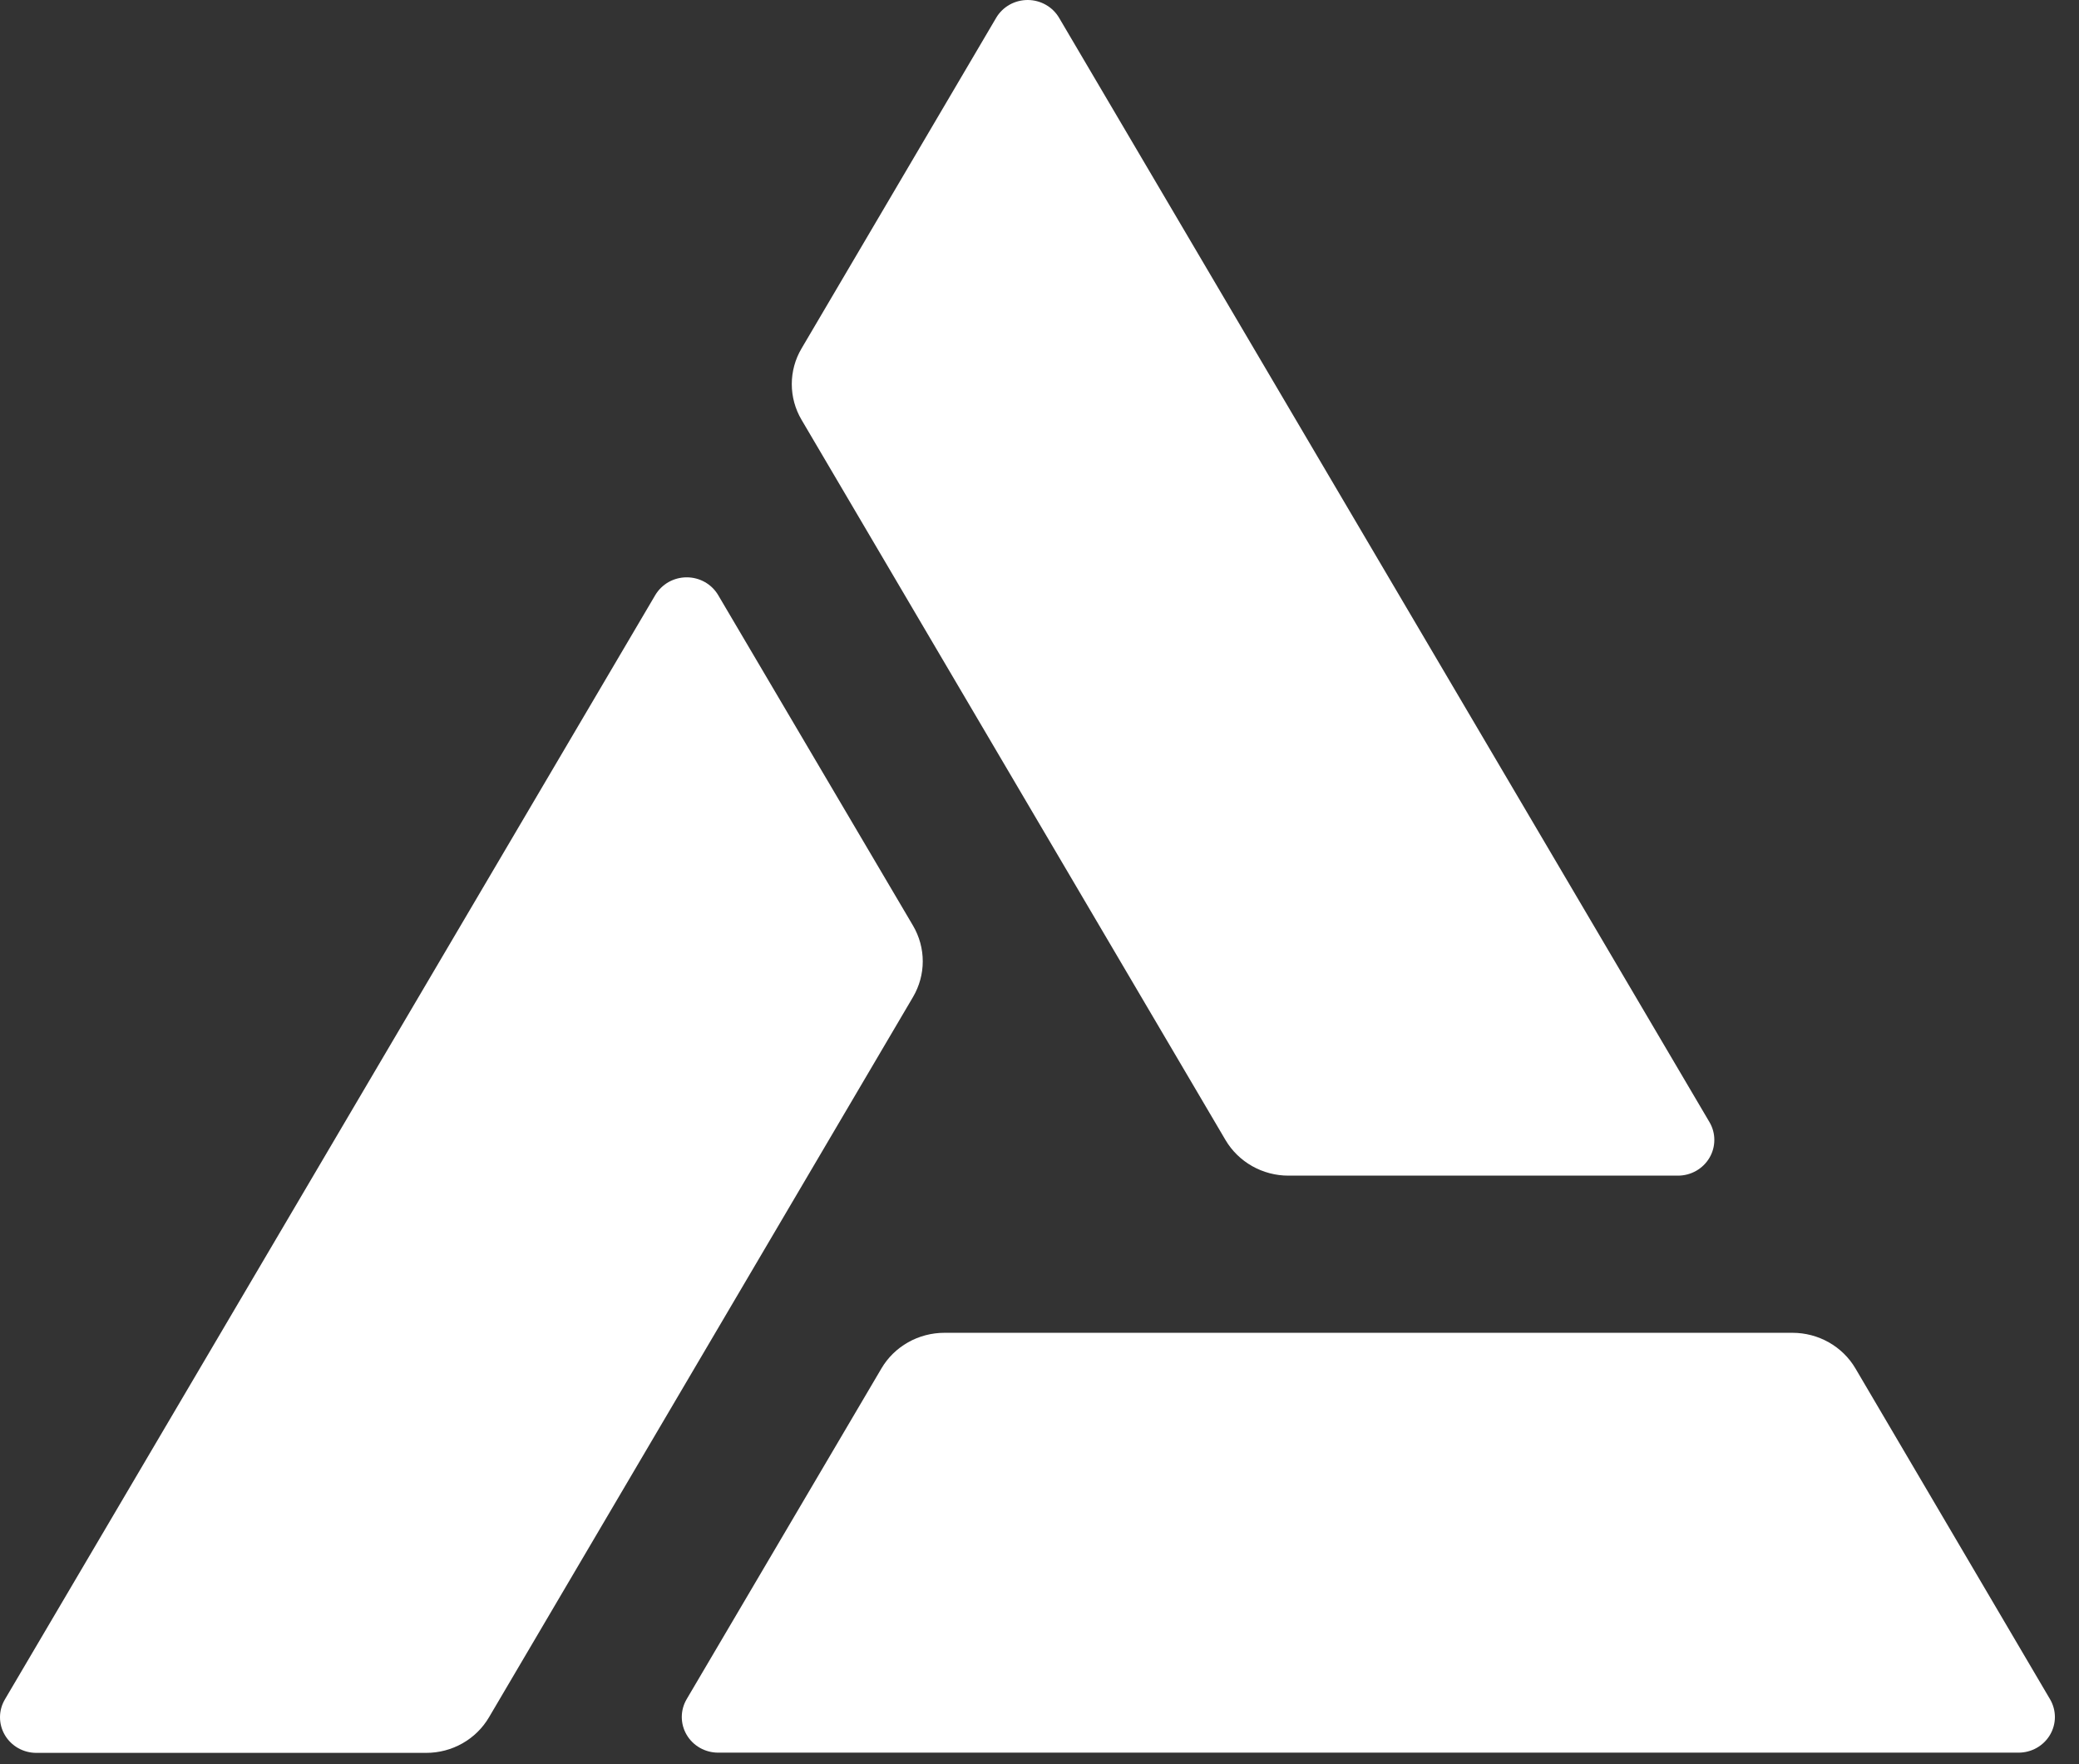
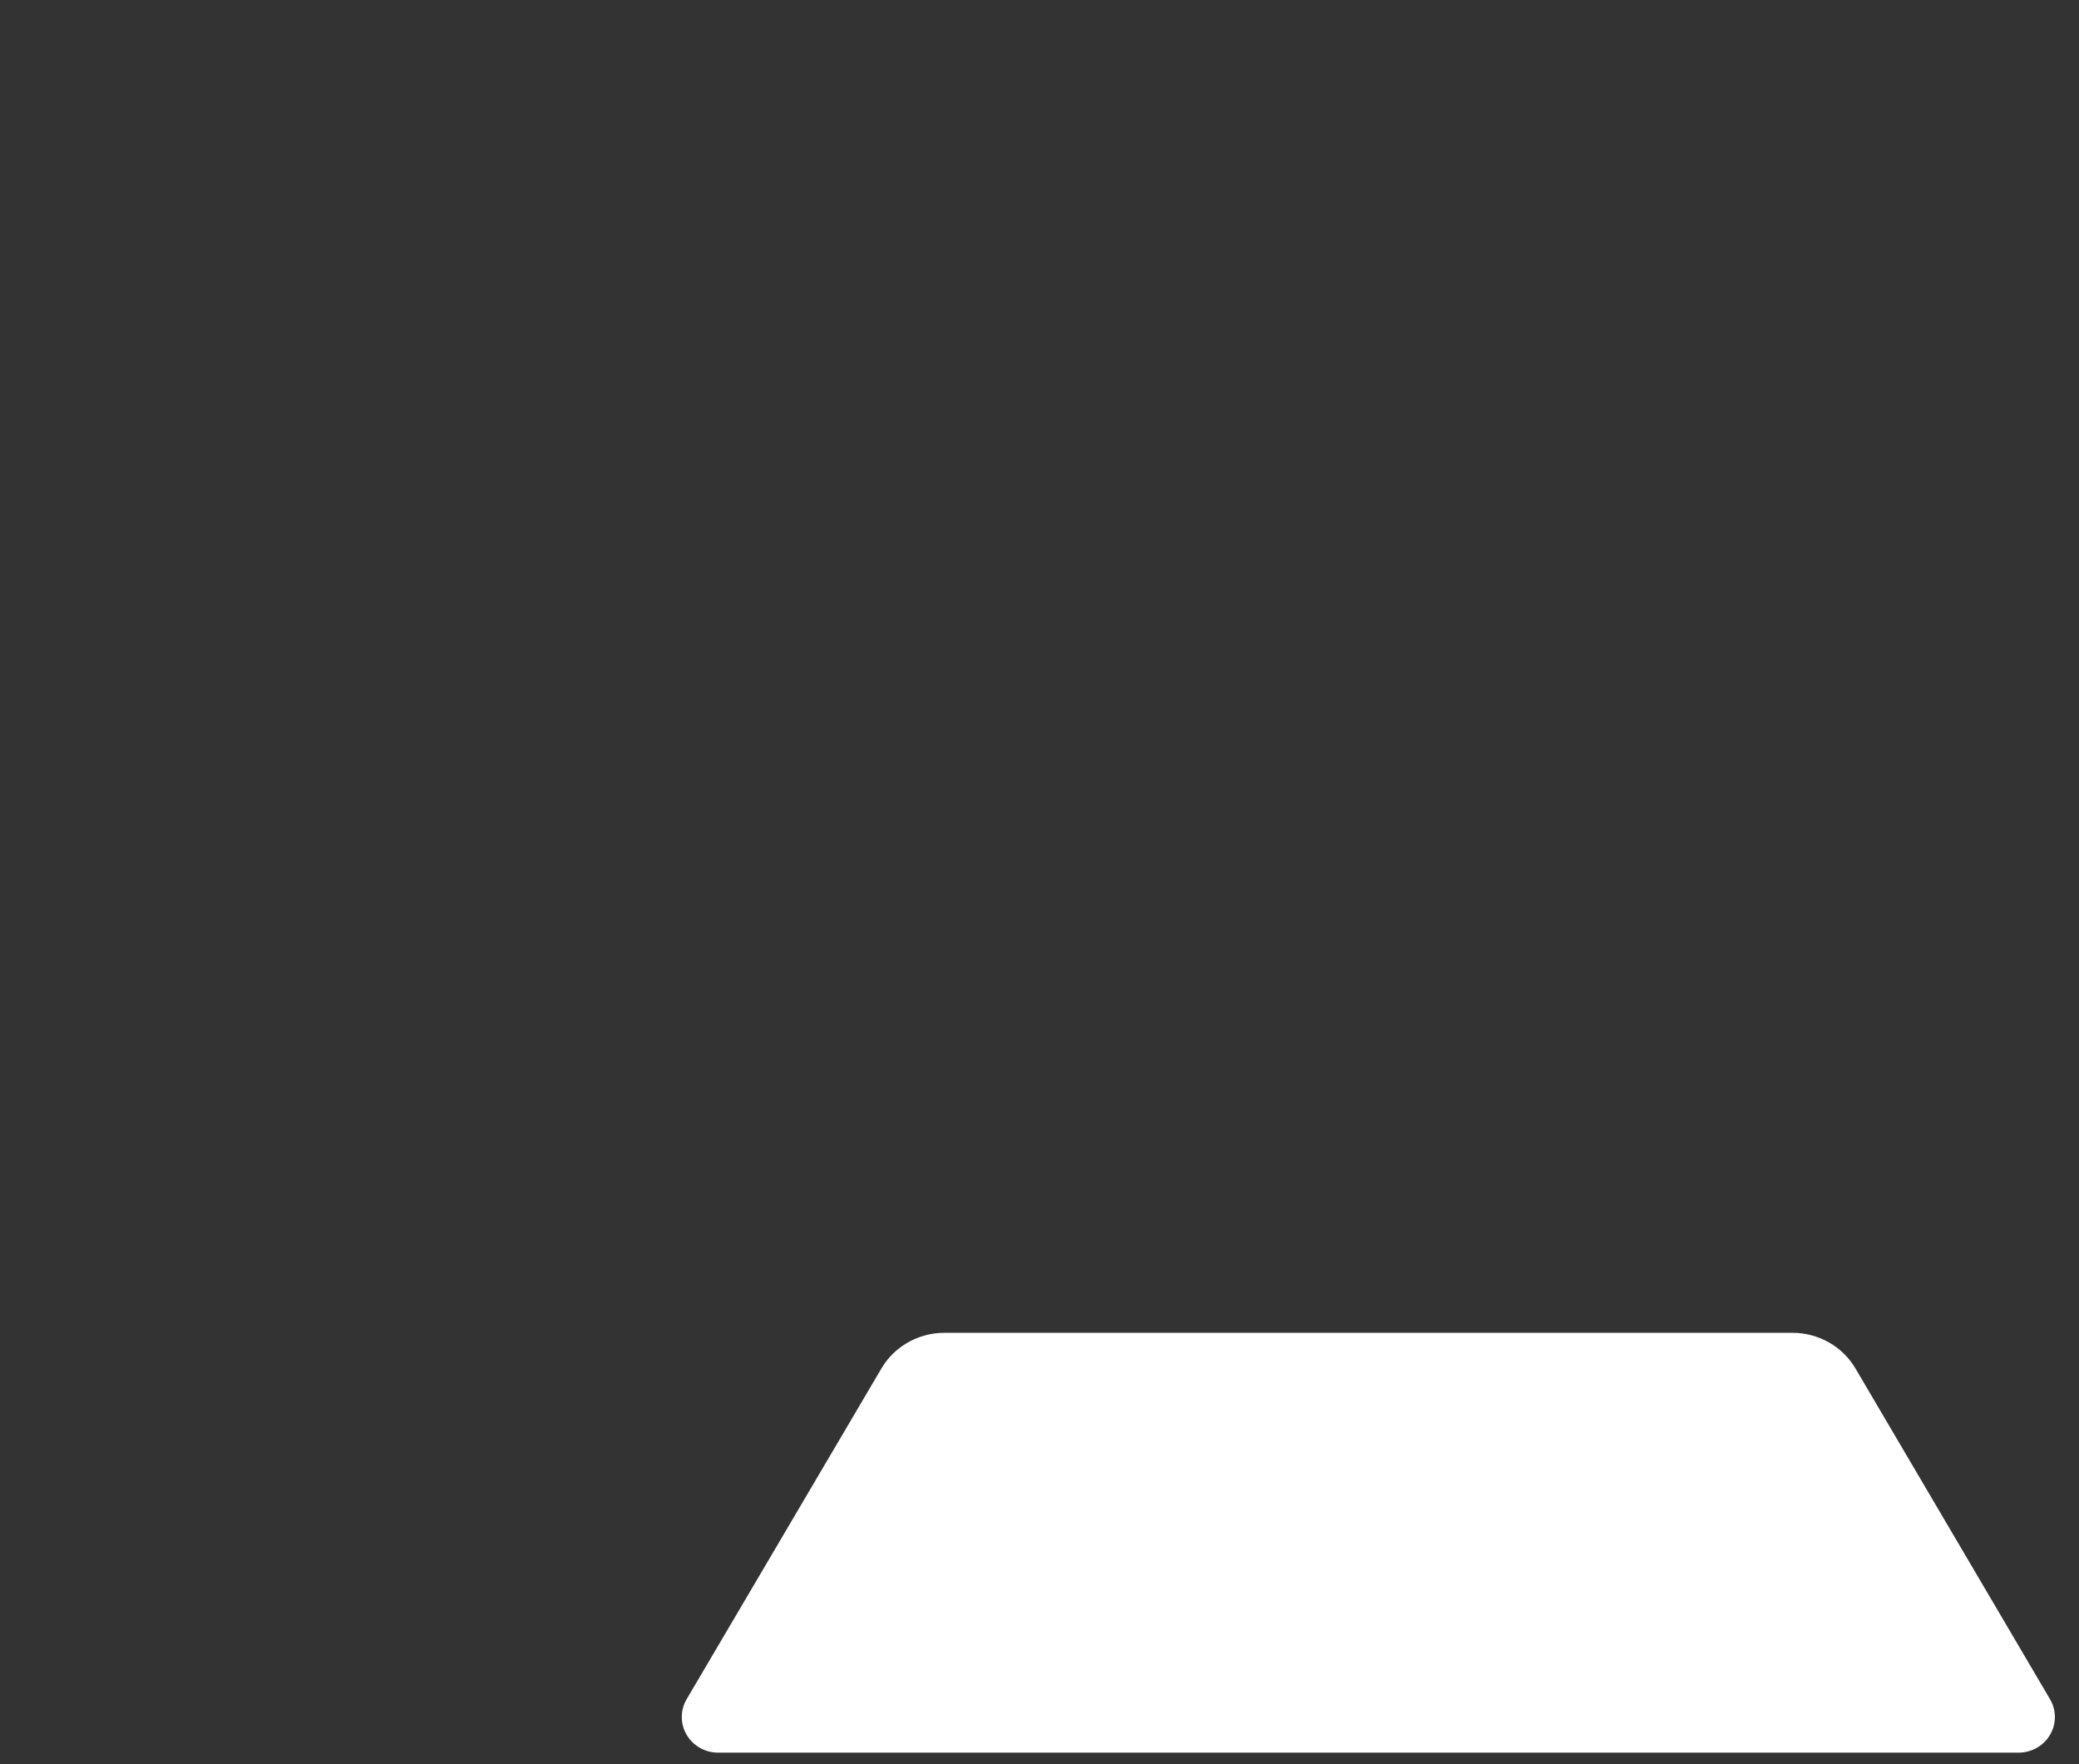
<svg xmlns="http://www.w3.org/2000/svg" width="66" height="56" viewBox="0 0 66 56" fill="none">
  <rect x="0" y="0" width="66" height="56" fill="#333333" stroke="none" />
-   <path d="M54.27 35.621L33.627 0.574C33.527 0.401 33.382 0.256 33.208 0.156C33.032 0.055 32.834 0.001 32.631 2.30874e-05C32.428 -0.001 32.228 0.05 32.052 0.148C31.876 0.247 31.729 0.389 31.627 0.561L25.445 11.063C25.242 11.406 25.136 11.796 25.136 12.193C25.136 12.59 25.242 12.98 25.445 13.324L38.905 36.188C39.108 36.532 39.4 36.817 39.751 37.016C40.102 37.214 40.5 37.319 40.905 37.318H53.27C53.473 37.318 53.671 37.265 53.846 37.166C54.022 37.066 54.167 36.923 54.268 36.752C54.37 36.58 54.423 36.385 54.423 36.186C54.424 35.988 54.371 35.793 54.27 35.621Z" fill="white" />
-   <path d="M0.159 53.938L20.802 18.89C20.904 18.719 21.049 18.576 21.224 18.477C21.4 18.378 21.598 18.326 21.801 18.326C22.003 18.326 22.202 18.378 22.377 18.477C22.552 18.576 22.698 18.719 22.799 18.89L28.985 29.383C29.187 29.727 29.294 30.117 29.294 30.515C29.294 30.912 29.187 31.303 28.985 31.647L15.524 54.511C15.322 54.855 15.031 55.141 14.681 55.339C14.33 55.538 13.932 55.642 13.527 55.641H1.159C0.955 55.642 0.755 55.59 0.578 55.491C0.402 55.391 0.255 55.248 0.154 55.075C0.052 54.901 -0.001 54.705 1.3063e-05 54.505C0.001 54.306 0.056 54.11 0.159 53.938Z" fill="white" />
  <path d="M22.796 55.634H64.082C64.285 55.634 64.484 55.581 64.659 55.482C64.835 55.382 64.98 55.239 65.081 55.067C65.182 54.895 65.235 54.7 65.235 54.502C65.234 54.303 65.181 54.108 65.079 53.936L58.903 43.438C58.701 43.094 58.409 42.808 58.058 42.61C57.707 42.411 57.309 42.307 56.903 42.307H29.982C29.576 42.307 29.178 42.411 28.827 42.61C28.476 42.808 28.184 43.094 27.982 43.438L21.799 53.936C21.698 54.108 21.644 54.303 21.644 54.502C21.644 54.7 21.697 54.895 21.798 55.067C21.899 55.239 22.044 55.382 22.22 55.482C22.395 55.581 22.594 55.634 22.796 55.634Z" fill="white" />
</svg>